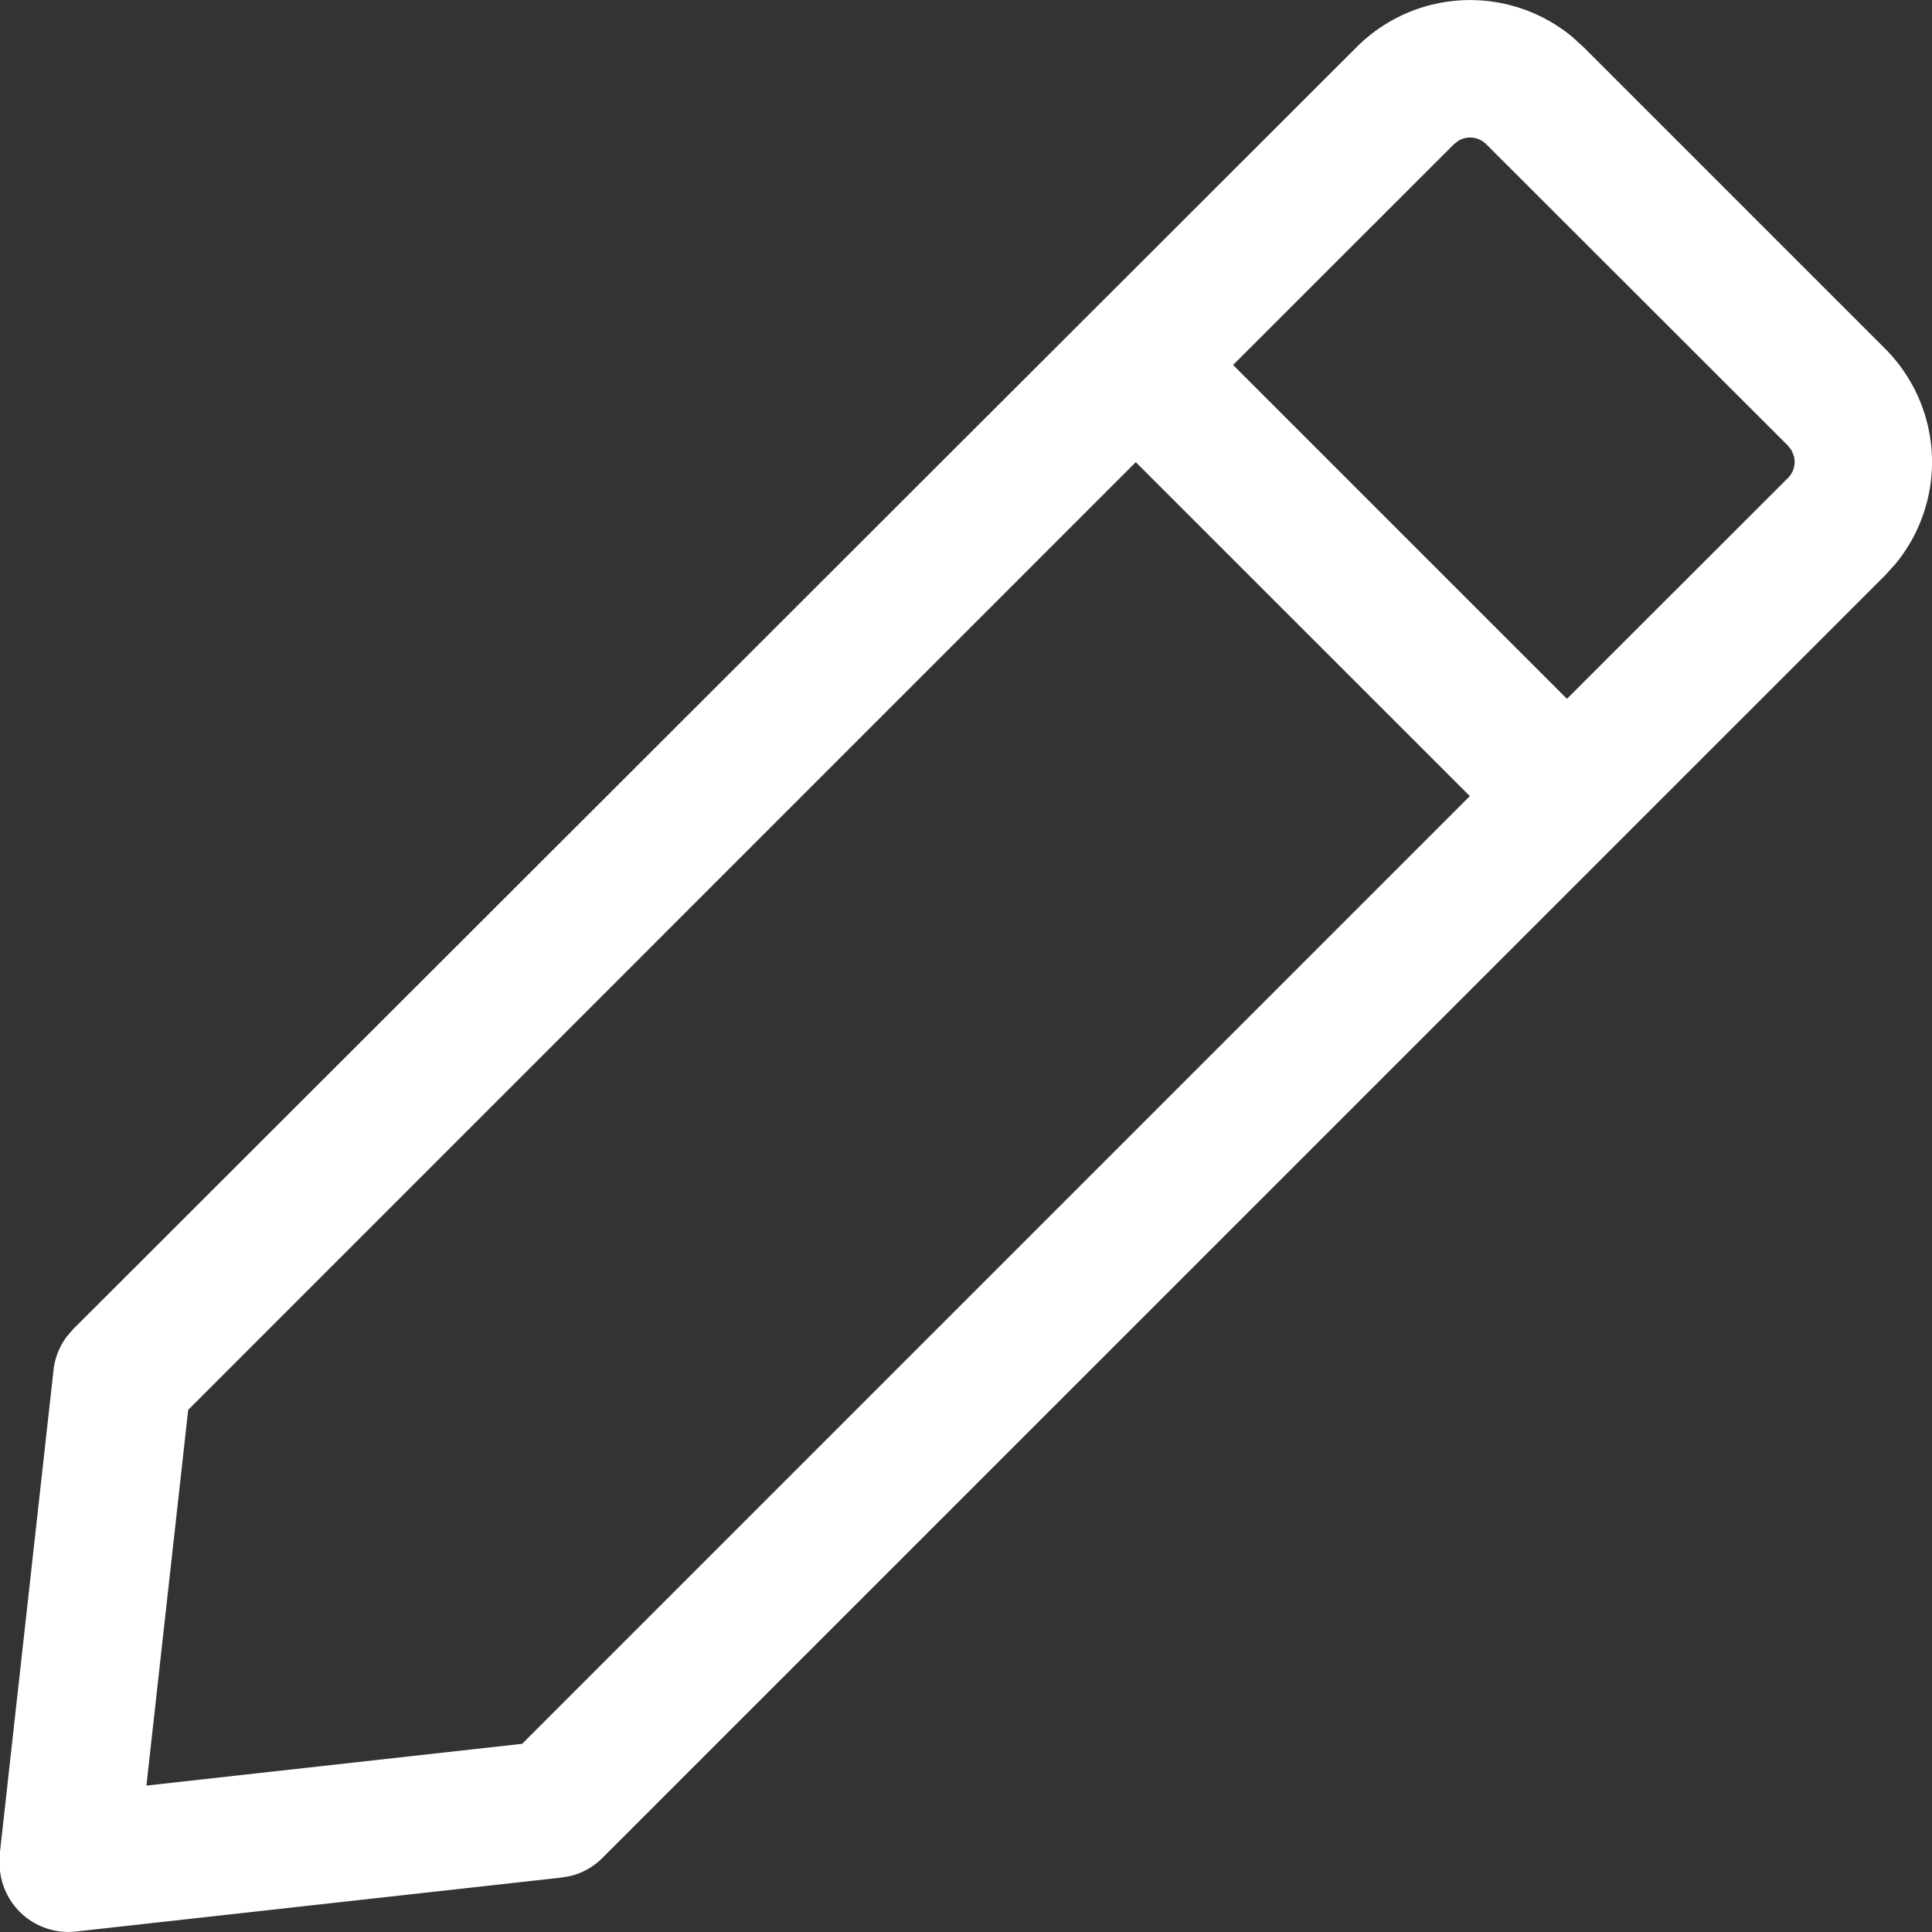
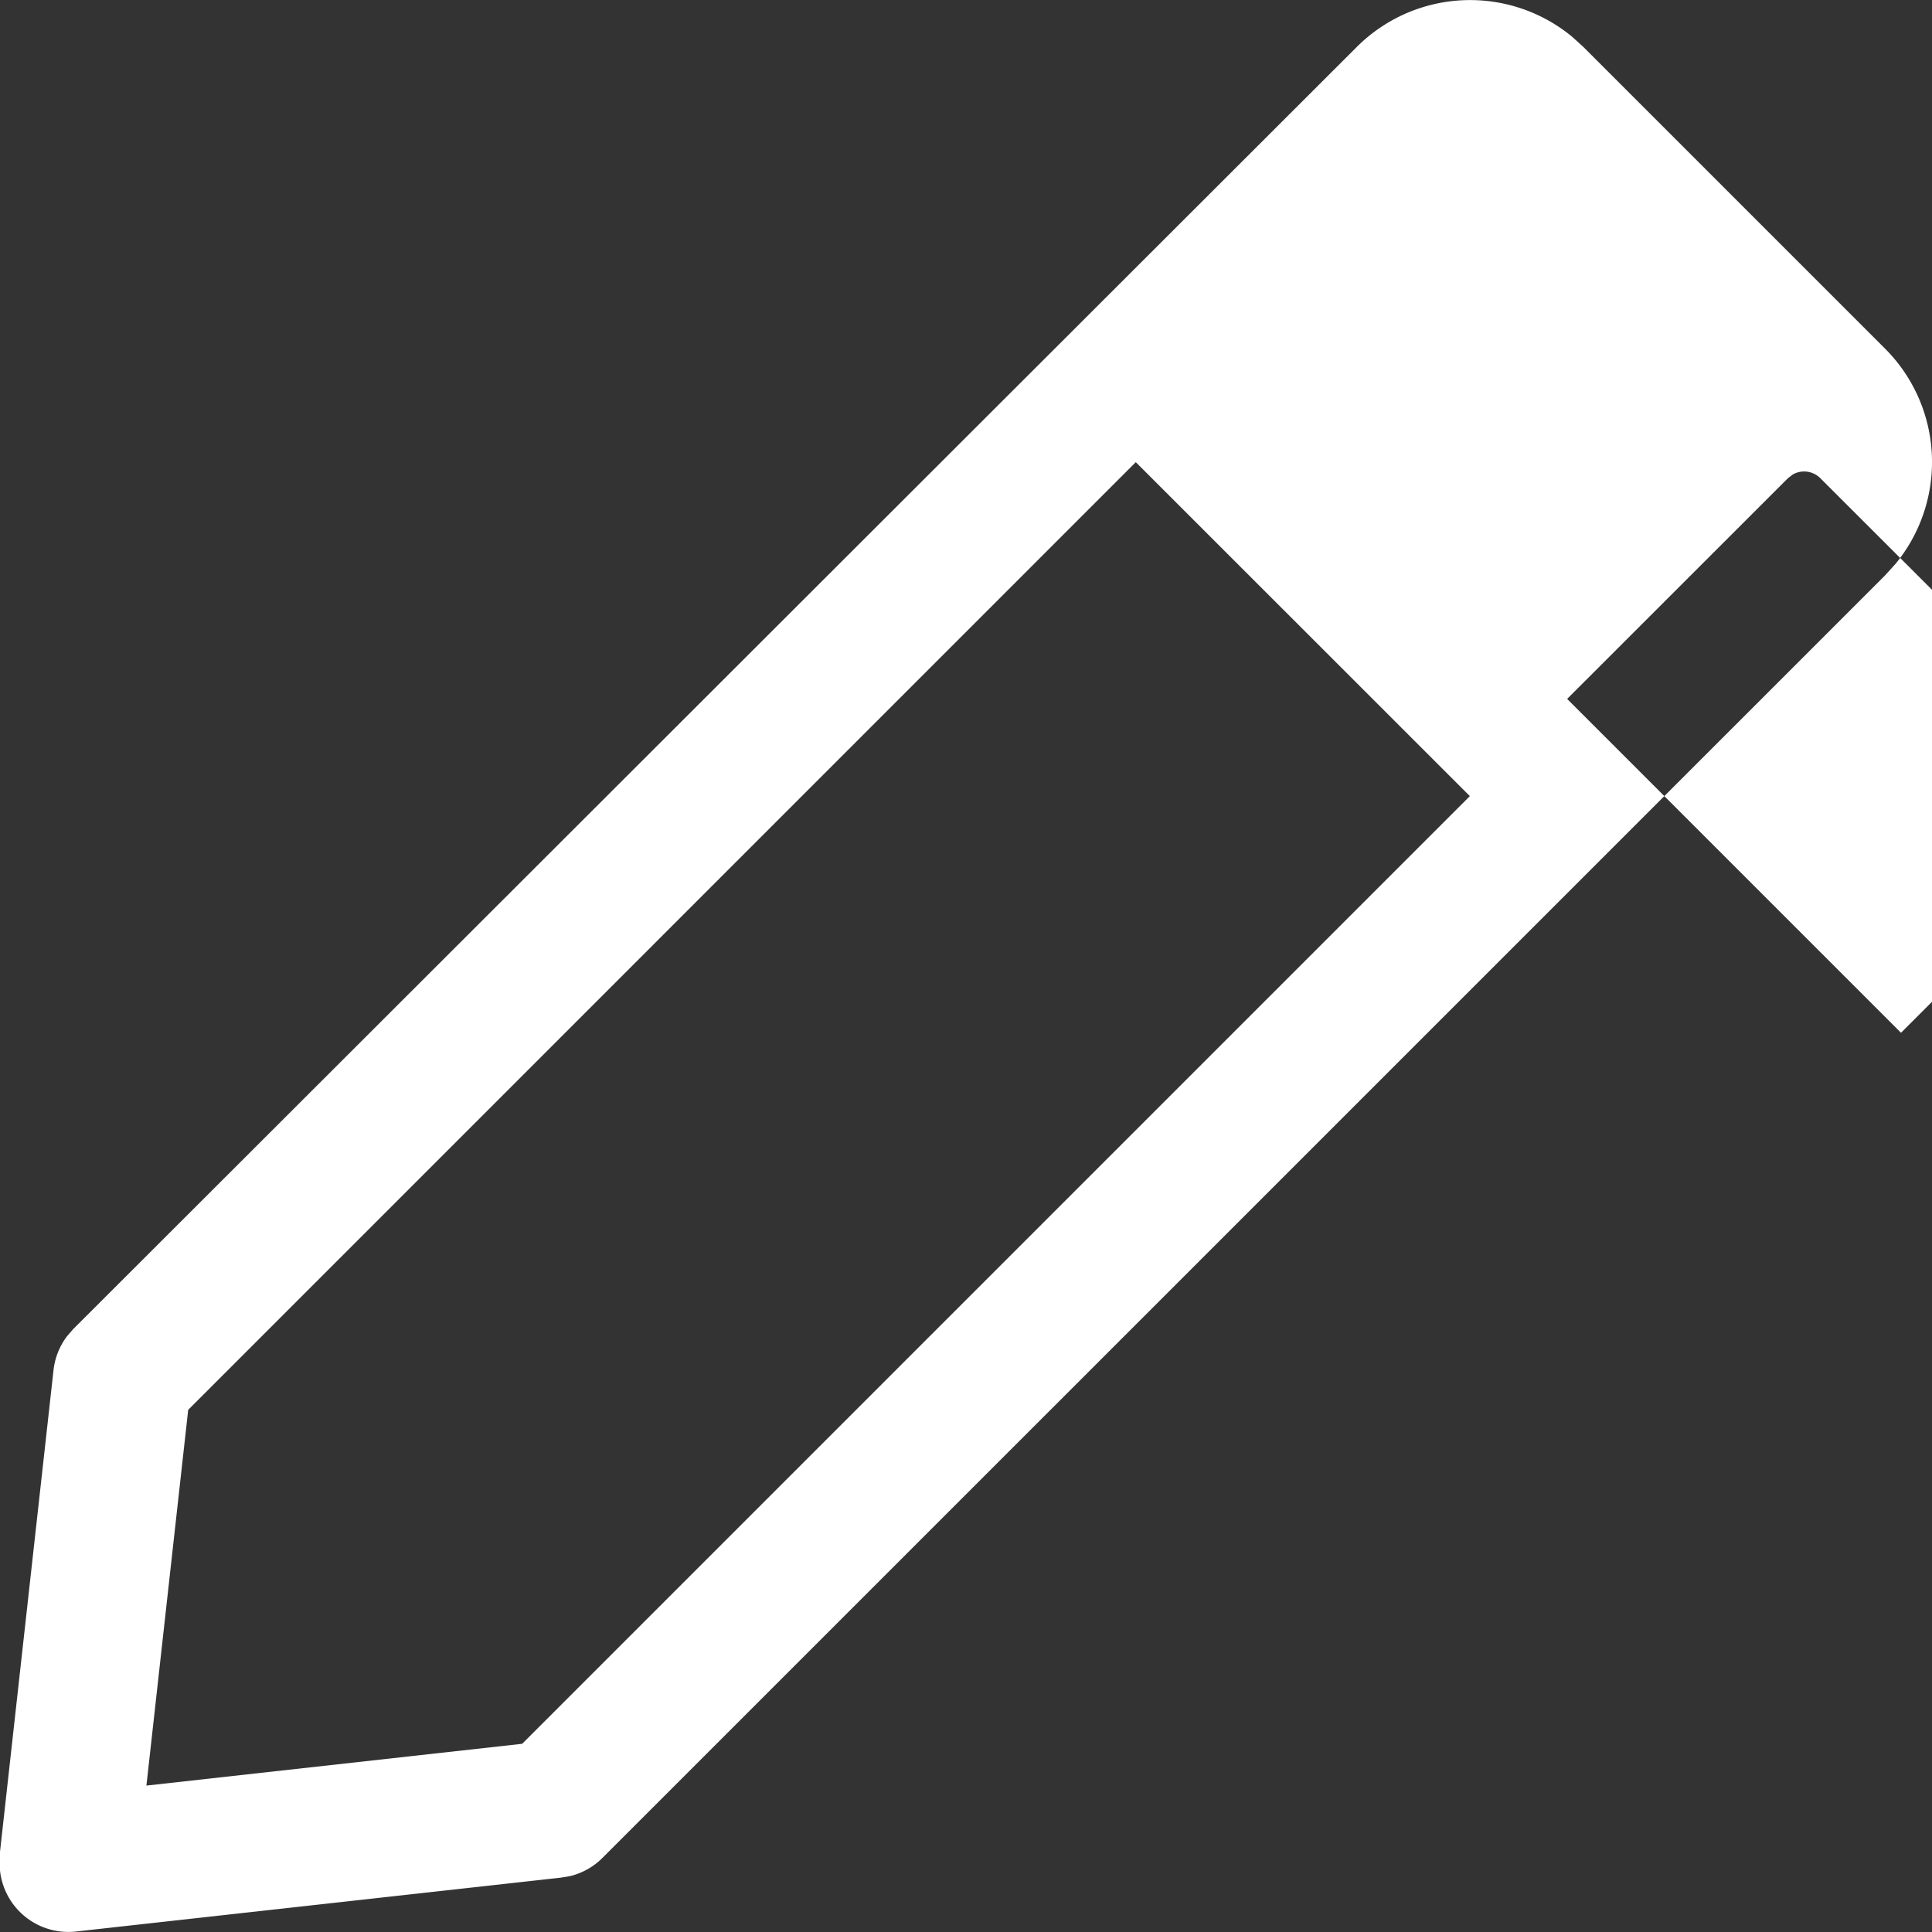
<svg xmlns="http://www.w3.org/2000/svg" id="shopping" width="20.254" height="20.254" viewBox="0 0 20.254 20.254">
  <rect x="0" y="0" width="20.254" height="20.254" fill="#333333" stroke="none" />
  <g id="external_link">
-     <path id="Shape" d="M28.473,15.157a1.681,1.681,0,0,1,2.257-.109l.12.109,3.162,3.162a1.681,1.681,0,0,1,.109,2.257l-.109.12L20.565,34.142a.72.72,0,0,1-.334.189l-.1.017-5.085.565a.721.721,0,0,1-.8-.7l0-.1.565-5.085a.72.72,0,0,1,.142-.356l.064-.074Zm-2.316,4.352-9.934,9.935-.438,3.939,3.939-.438,9.935-9.935Zm3.674-3.333a.24.24,0,0,0-.288-.039l-.051.039-2.315,2.314,3.5,3.5,2.316-2.314a.24.24,0,0,0,.063-.231l-.023-.058-.039-.051Z" transform="translate(-14.25 -14.664)" fill="#fff" />
+     <path id="Shape" d="M28.473,15.157a1.681,1.681,0,0,1,2.257-.109l.12.109,3.162,3.162a1.681,1.681,0,0,1,.109,2.257l-.109.12L20.565,34.142a.72.72,0,0,1-.334.189l-.1.017-5.085.565a.721.721,0,0,1-.8-.7l0-.1.565-5.085a.72.72,0,0,1,.142-.356l.064-.074Zm-2.316,4.352-9.934,9.935-.438,3.939,3.939-.438,9.935-9.935m3.674-3.333a.24.24,0,0,0-.288-.039l-.051.039-2.315,2.314,3.5,3.5,2.316-2.314a.24.24,0,0,0,.063-.231l-.023-.058-.039-.051Z" transform="translate(-14.25 -14.664)" fill="#fff" />
  </g>
</svg>